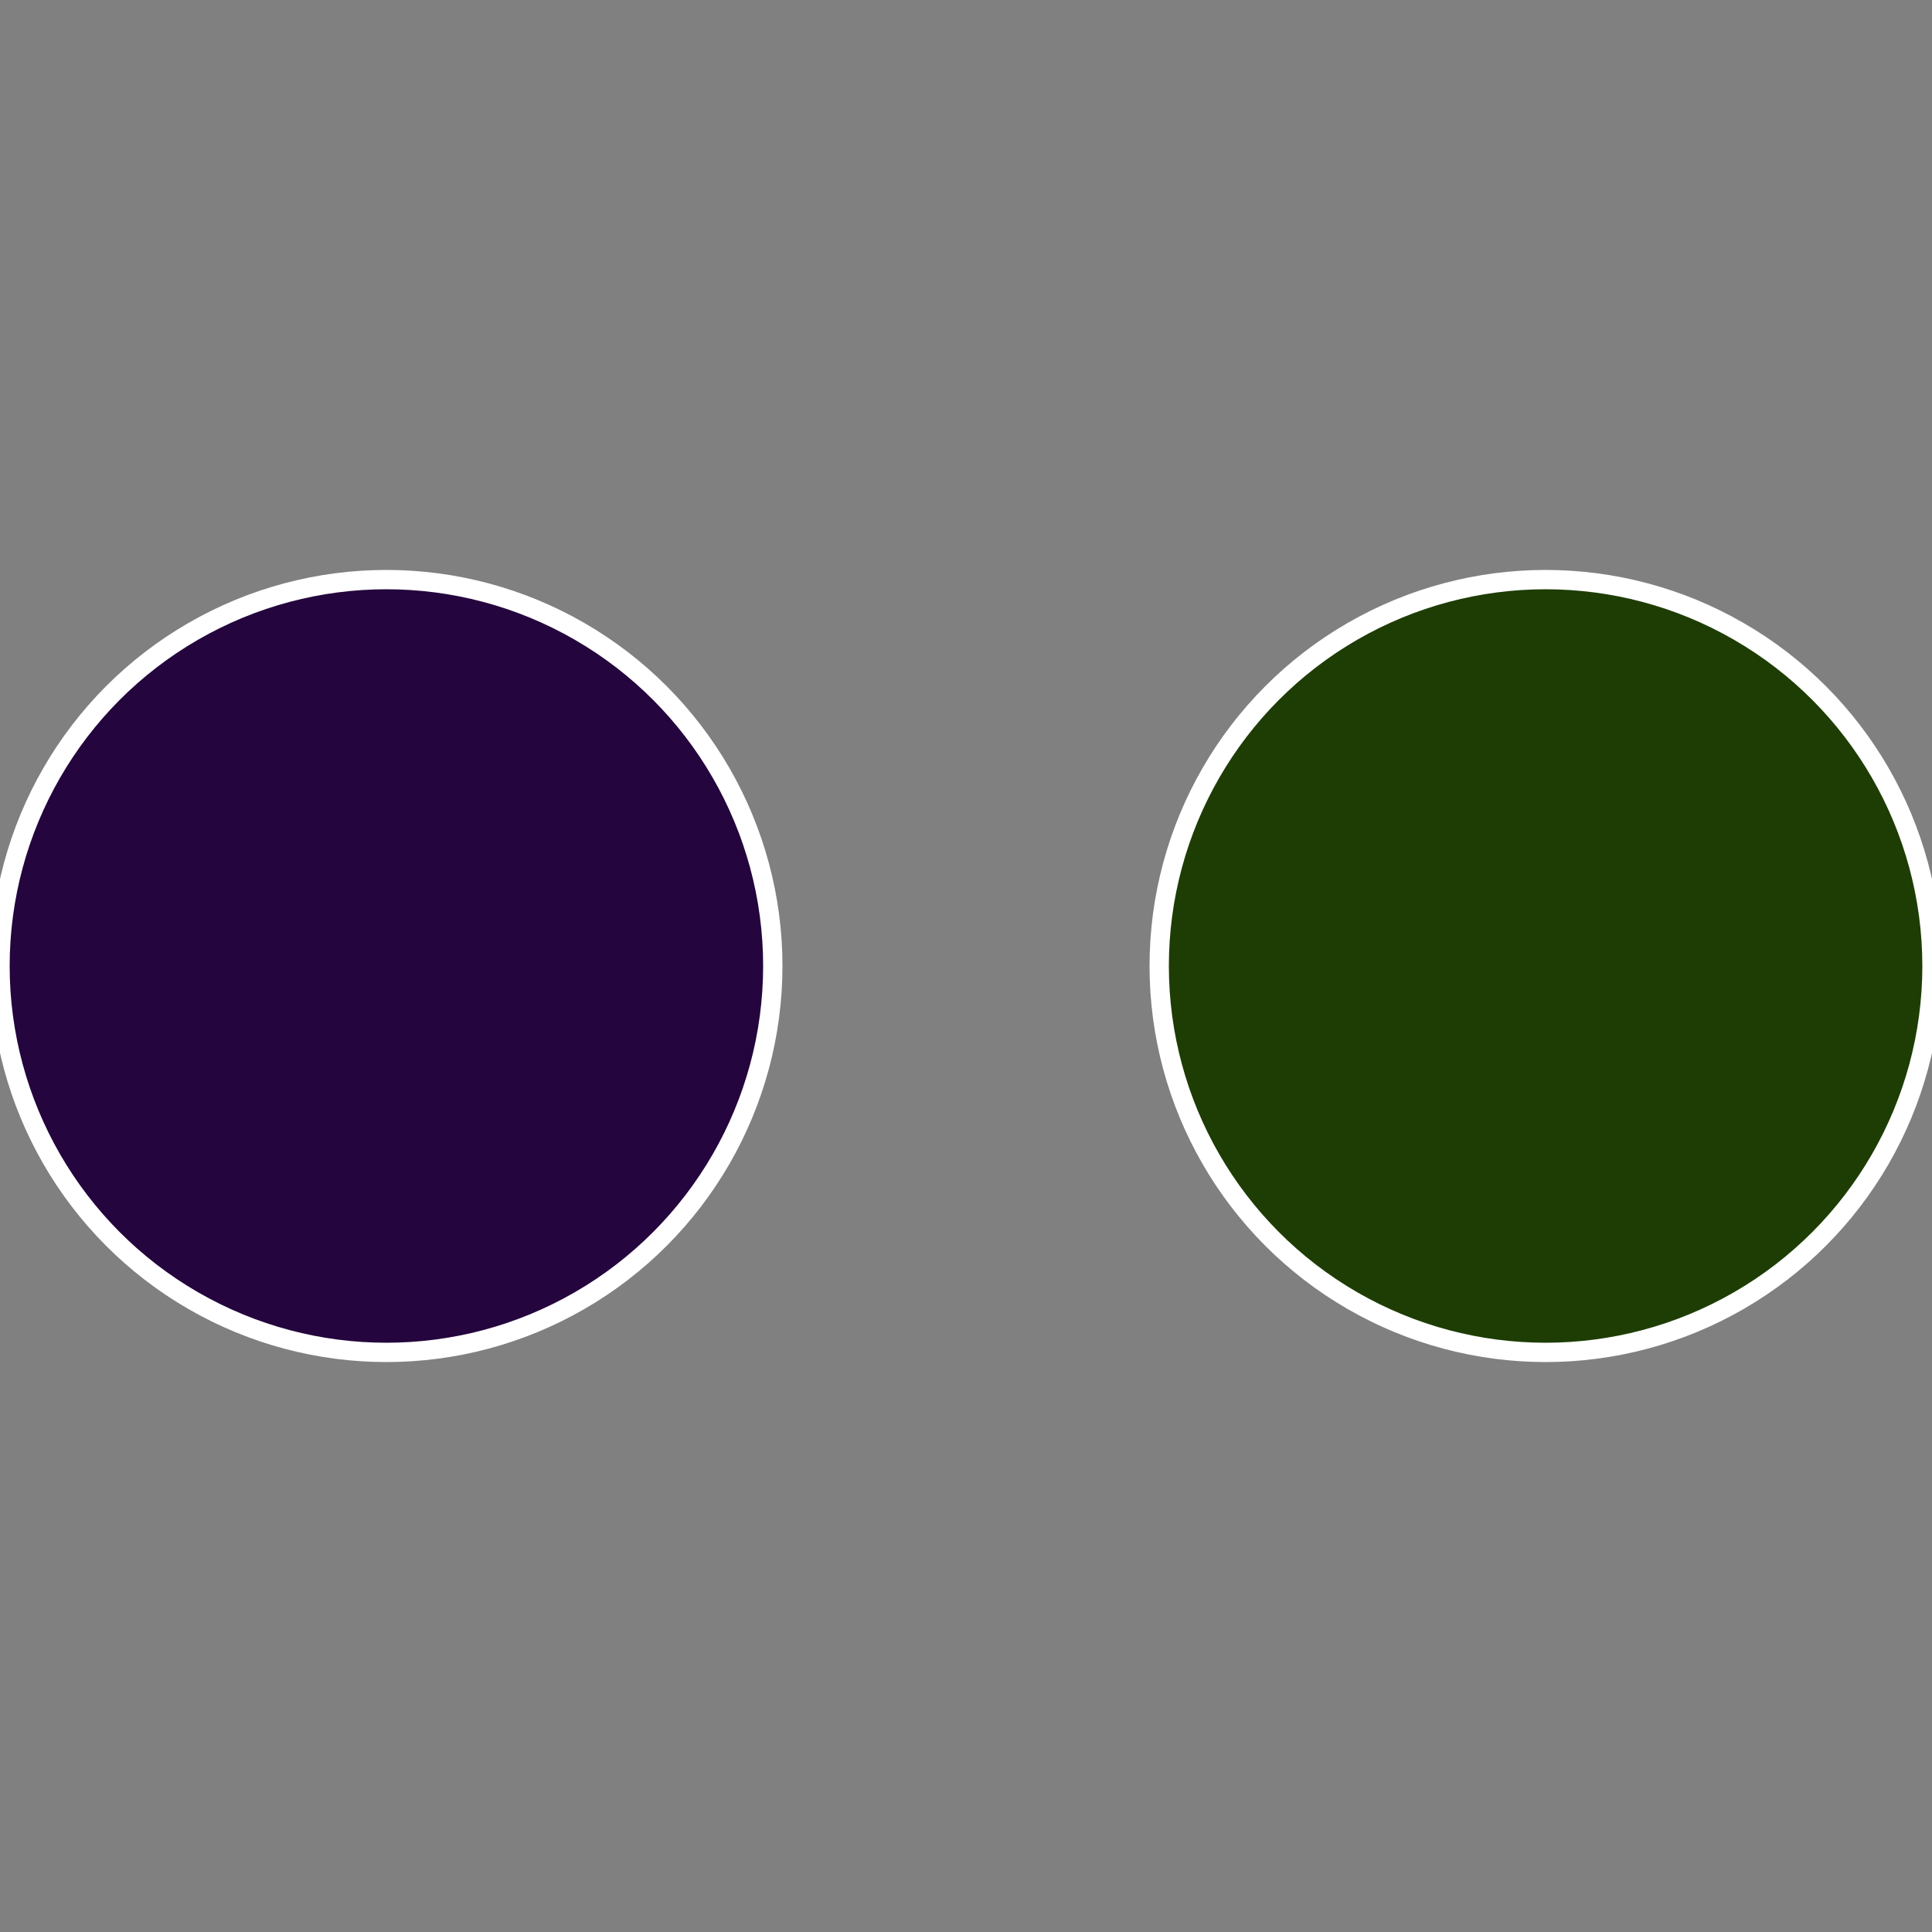
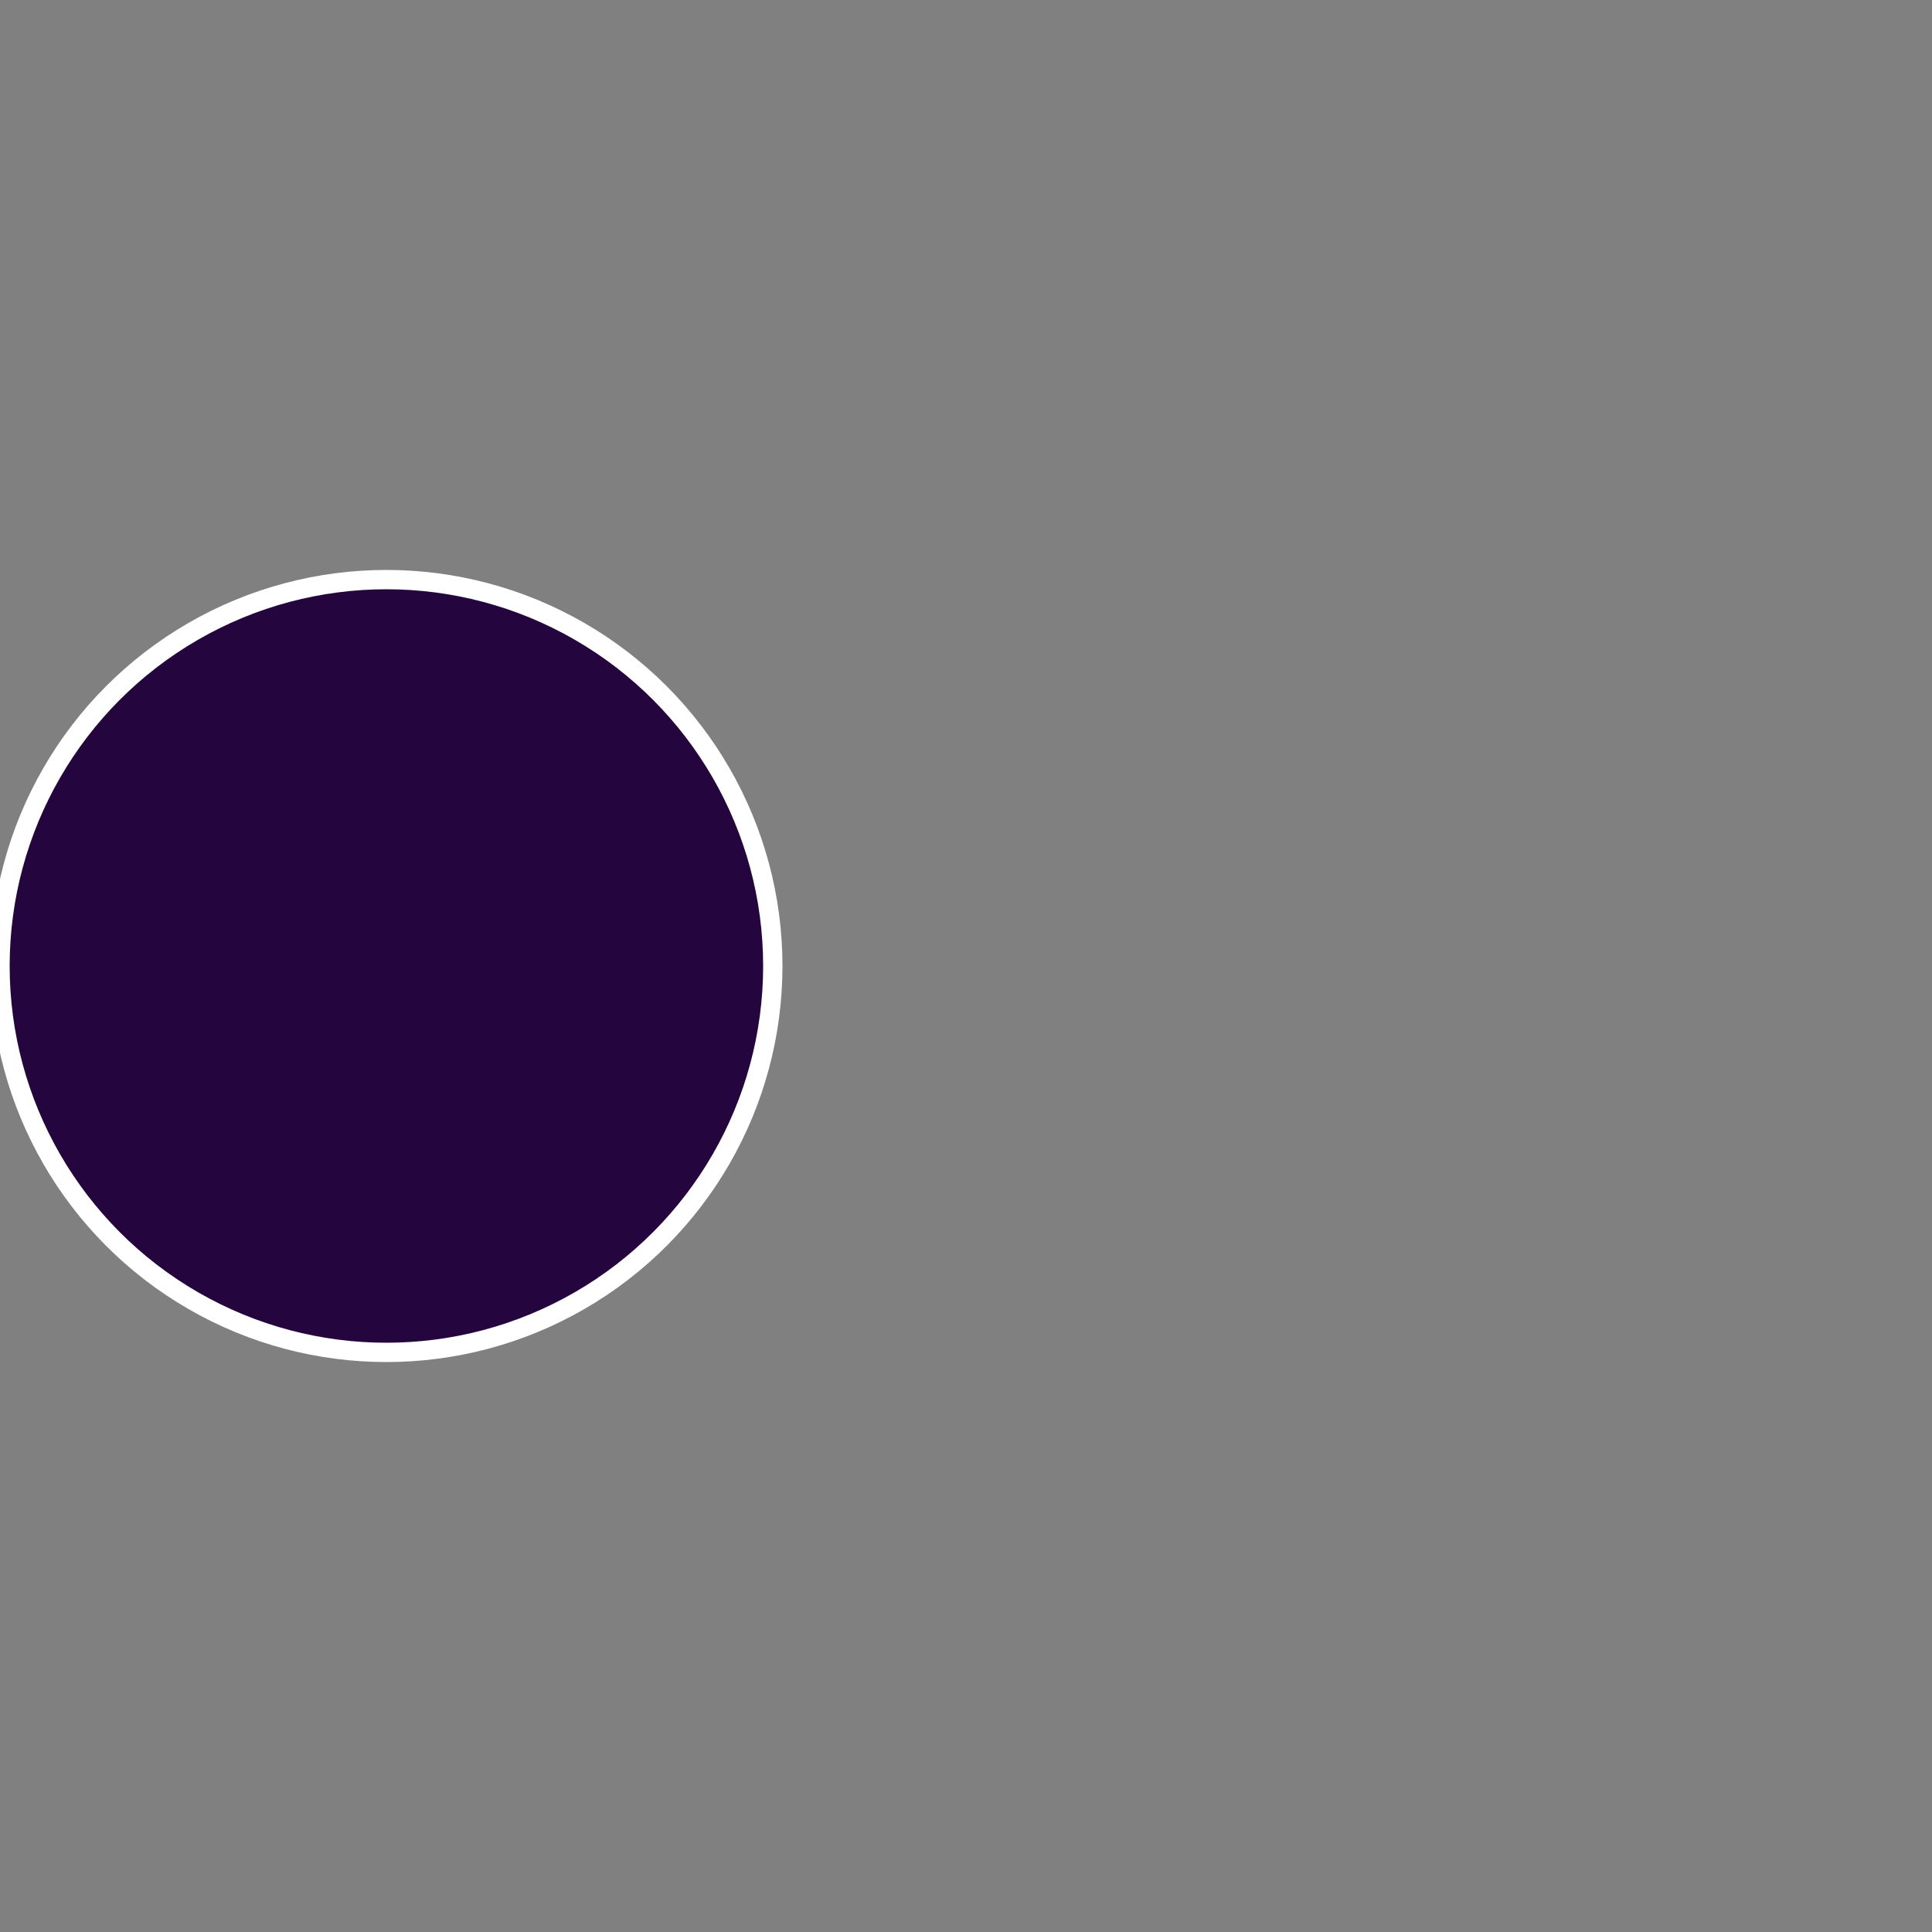
<svg xmlns="http://www.w3.org/2000/svg" width="500" height="500" viewBox="-1 -1 2 2">
  <rect x="-1" y="-1" width="2" height="2" fill="#808080" stroke="none" />
-   <circle cx="0.6" cy="0" r="0.4" fill="#1e3d05" stroke="#fff" stroke-width="1%" />
  <circle cx="-0.6" cy="7.3478807948841E-17" r="0.4" fill="#24053d" stroke="#fff" stroke-width="1%" />
</svg>